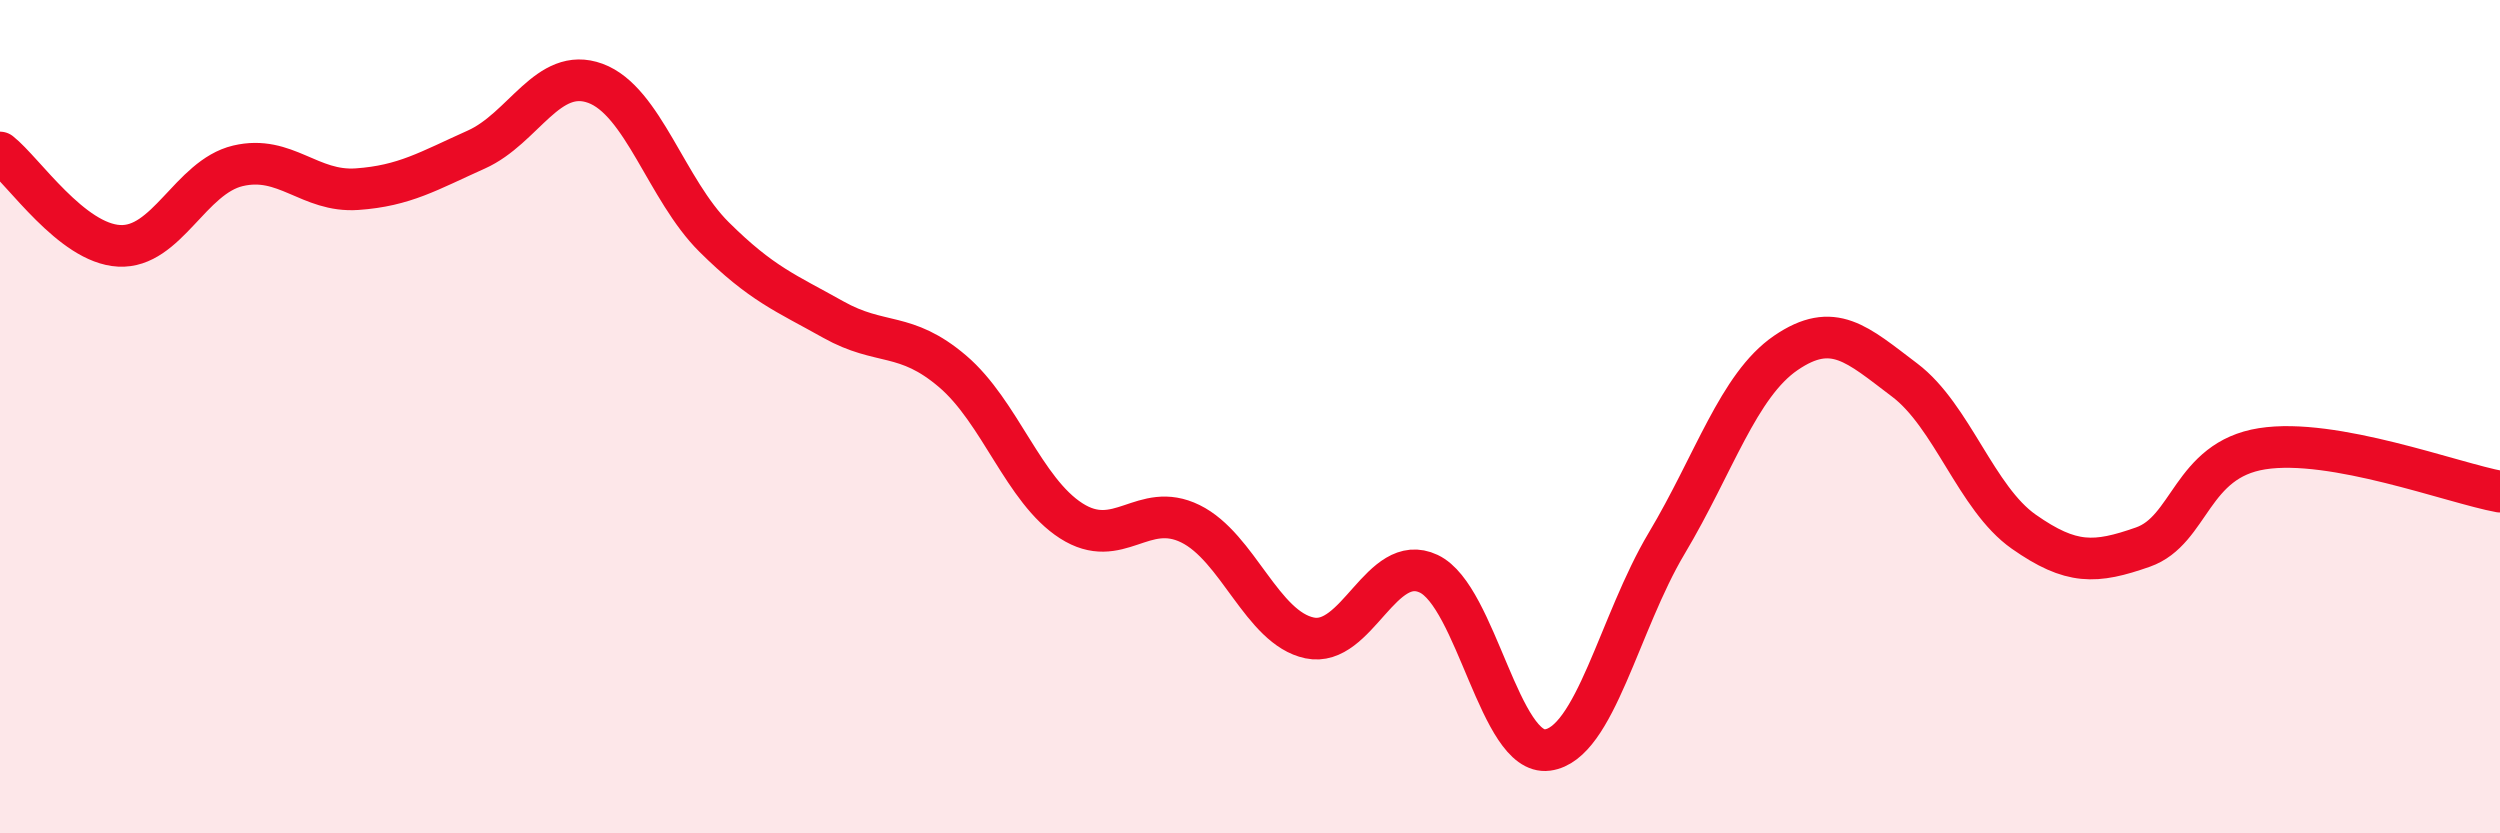
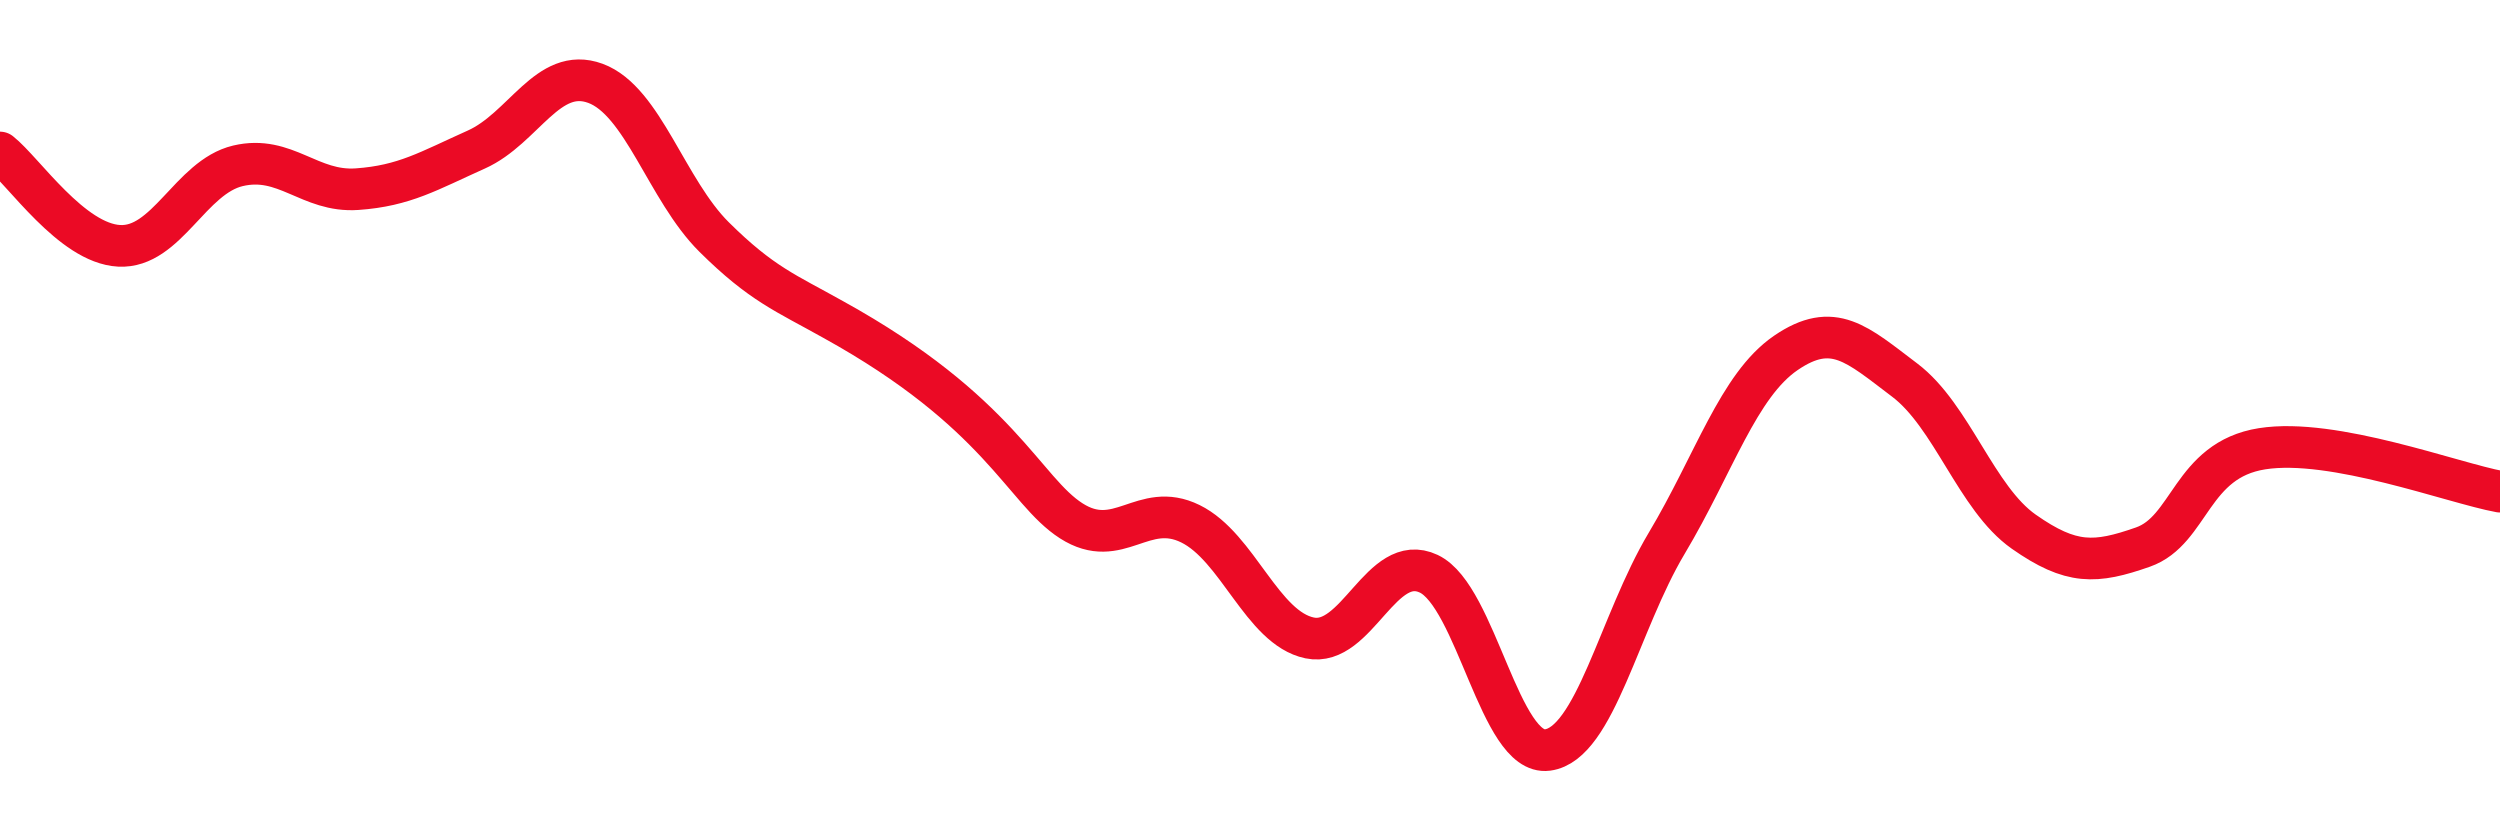
<svg xmlns="http://www.w3.org/2000/svg" width="60" height="20" viewBox="0 0 60 20">
-   <path d="M 0,3.66 C 0.57,4.11 1.72,5.84 2.86,5.9 C 4,5.96 4.57,4.25 5.71,3.98 C 6.85,3.71 7.43,4.62 8.57,4.54 C 9.71,4.46 10.29,4.1 11.43,3.59 C 12.57,3.08 13.15,1.58 14.29,2 C 15.43,2.42 16,4.56 17.14,5.69 C 18.28,6.82 18.86,7.03 20,7.67 C 21.14,8.31 21.72,7.94 22.86,8.91 C 24,9.88 24.57,11.77 25.71,12.5 C 26.85,13.23 27.43,12.01 28.57,12.57 C 29.71,13.13 30.29,15.07 31.43,15.31 C 32.57,15.55 33.15,13.23 34.29,13.77 C 35.43,14.31 36,18.15 37.14,18 C 38.28,17.85 38.86,14.95 40,13.04 C 41.14,11.13 41.72,9.25 42.86,8.47 C 44,7.69 44.57,8.26 45.71,9.12 C 46.85,9.98 47.43,11.96 48.57,12.76 C 49.71,13.56 50.29,13.53 51.43,13.13 C 52.57,12.73 52.58,11.04 54.29,10.77 C 56,10.5 58.86,11.59 60,11.8L60 20L0 20Z" fill="#EB0A25" opacity="0.1" stroke-linecap="round" stroke-linejoin="round" />
-   <path d="M 0,3.66 C 0.57,4.11 1.72,5.84 2.86,5.9 C 4,5.96 4.57,4.25 5.71,3.98 C 6.85,3.71 7.43,4.62 8.57,4.54 C 9.71,4.46 10.29,4.1 11.43,3.59 C 12.57,3.08 13.15,1.58 14.29,2 C 15.43,2.42 16,4.56 17.14,5.69 C 18.28,6.82 18.86,7.03 20,7.67 C 21.14,8.31 21.72,7.94 22.86,8.91 C 24,9.88 24.57,11.77 25.71,12.5 C 26.85,13.23 27.43,12.01 28.57,12.57 C 29.71,13.13 30.29,15.07 31.43,15.31 C 32.57,15.55 33.15,13.23 34.29,13.77 C 35.43,14.31 36,18.15 37.14,18 C 38.28,17.85 38.86,14.95 40,13.04 C 41.14,11.13 41.72,9.25 42.86,8.47 C 44,7.69 44.57,8.26 45.71,9.12 C 46.85,9.98 47.43,11.96 48.57,12.76 C 49.71,13.56 50.29,13.53 51.43,13.13 C 52.57,12.73 52.58,11.04 54.29,10.77 C 56,10.5 58.86,11.59 60,11.8" stroke="#EB0A25" stroke-width="1" fill="none" stroke-linecap="round" stroke-linejoin="round" />
+   <path d="M 0,3.66 C 0.57,4.11 1.72,5.84 2.86,5.9 C 4,5.96 4.57,4.25 5.71,3.98 C 6.85,3.71 7.43,4.62 8.57,4.54 C 9.71,4.46 10.29,4.1 11.43,3.59 C 12.57,3.08 13.15,1.58 14.29,2 C 15.43,2.42 16,4.56 17.14,5.69 C 18.28,6.82 18.86,7.03 20,7.67 C 24,9.88 24.57,11.77 25.71,12.5 C 26.85,13.23 27.43,12.01 28.57,12.57 C 29.71,13.13 30.29,15.07 31.43,15.31 C 32.57,15.55 33.15,13.23 34.29,13.77 C 35.43,14.31 36,18.15 37.14,18 C 38.28,17.85 38.86,14.95 40,13.04 C 41.14,11.13 41.72,9.25 42.86,8.47 C 44,7.69 44.57,8.26 45.71,9.12 C 46.85,9.98 47.43,11.96 48.57,12.76 C 49.71,13.56 50.29,13.53 51.43,13.13 C 52.57,12.73 52.58,11.04 54.29,10.77 C 56,10.5 58.86,11.59 60,11.8" stroke="#EB0A25" stroke-width="1" fill="none" stroke-linecap="round" stroke-linejoin="round" />
</svg>